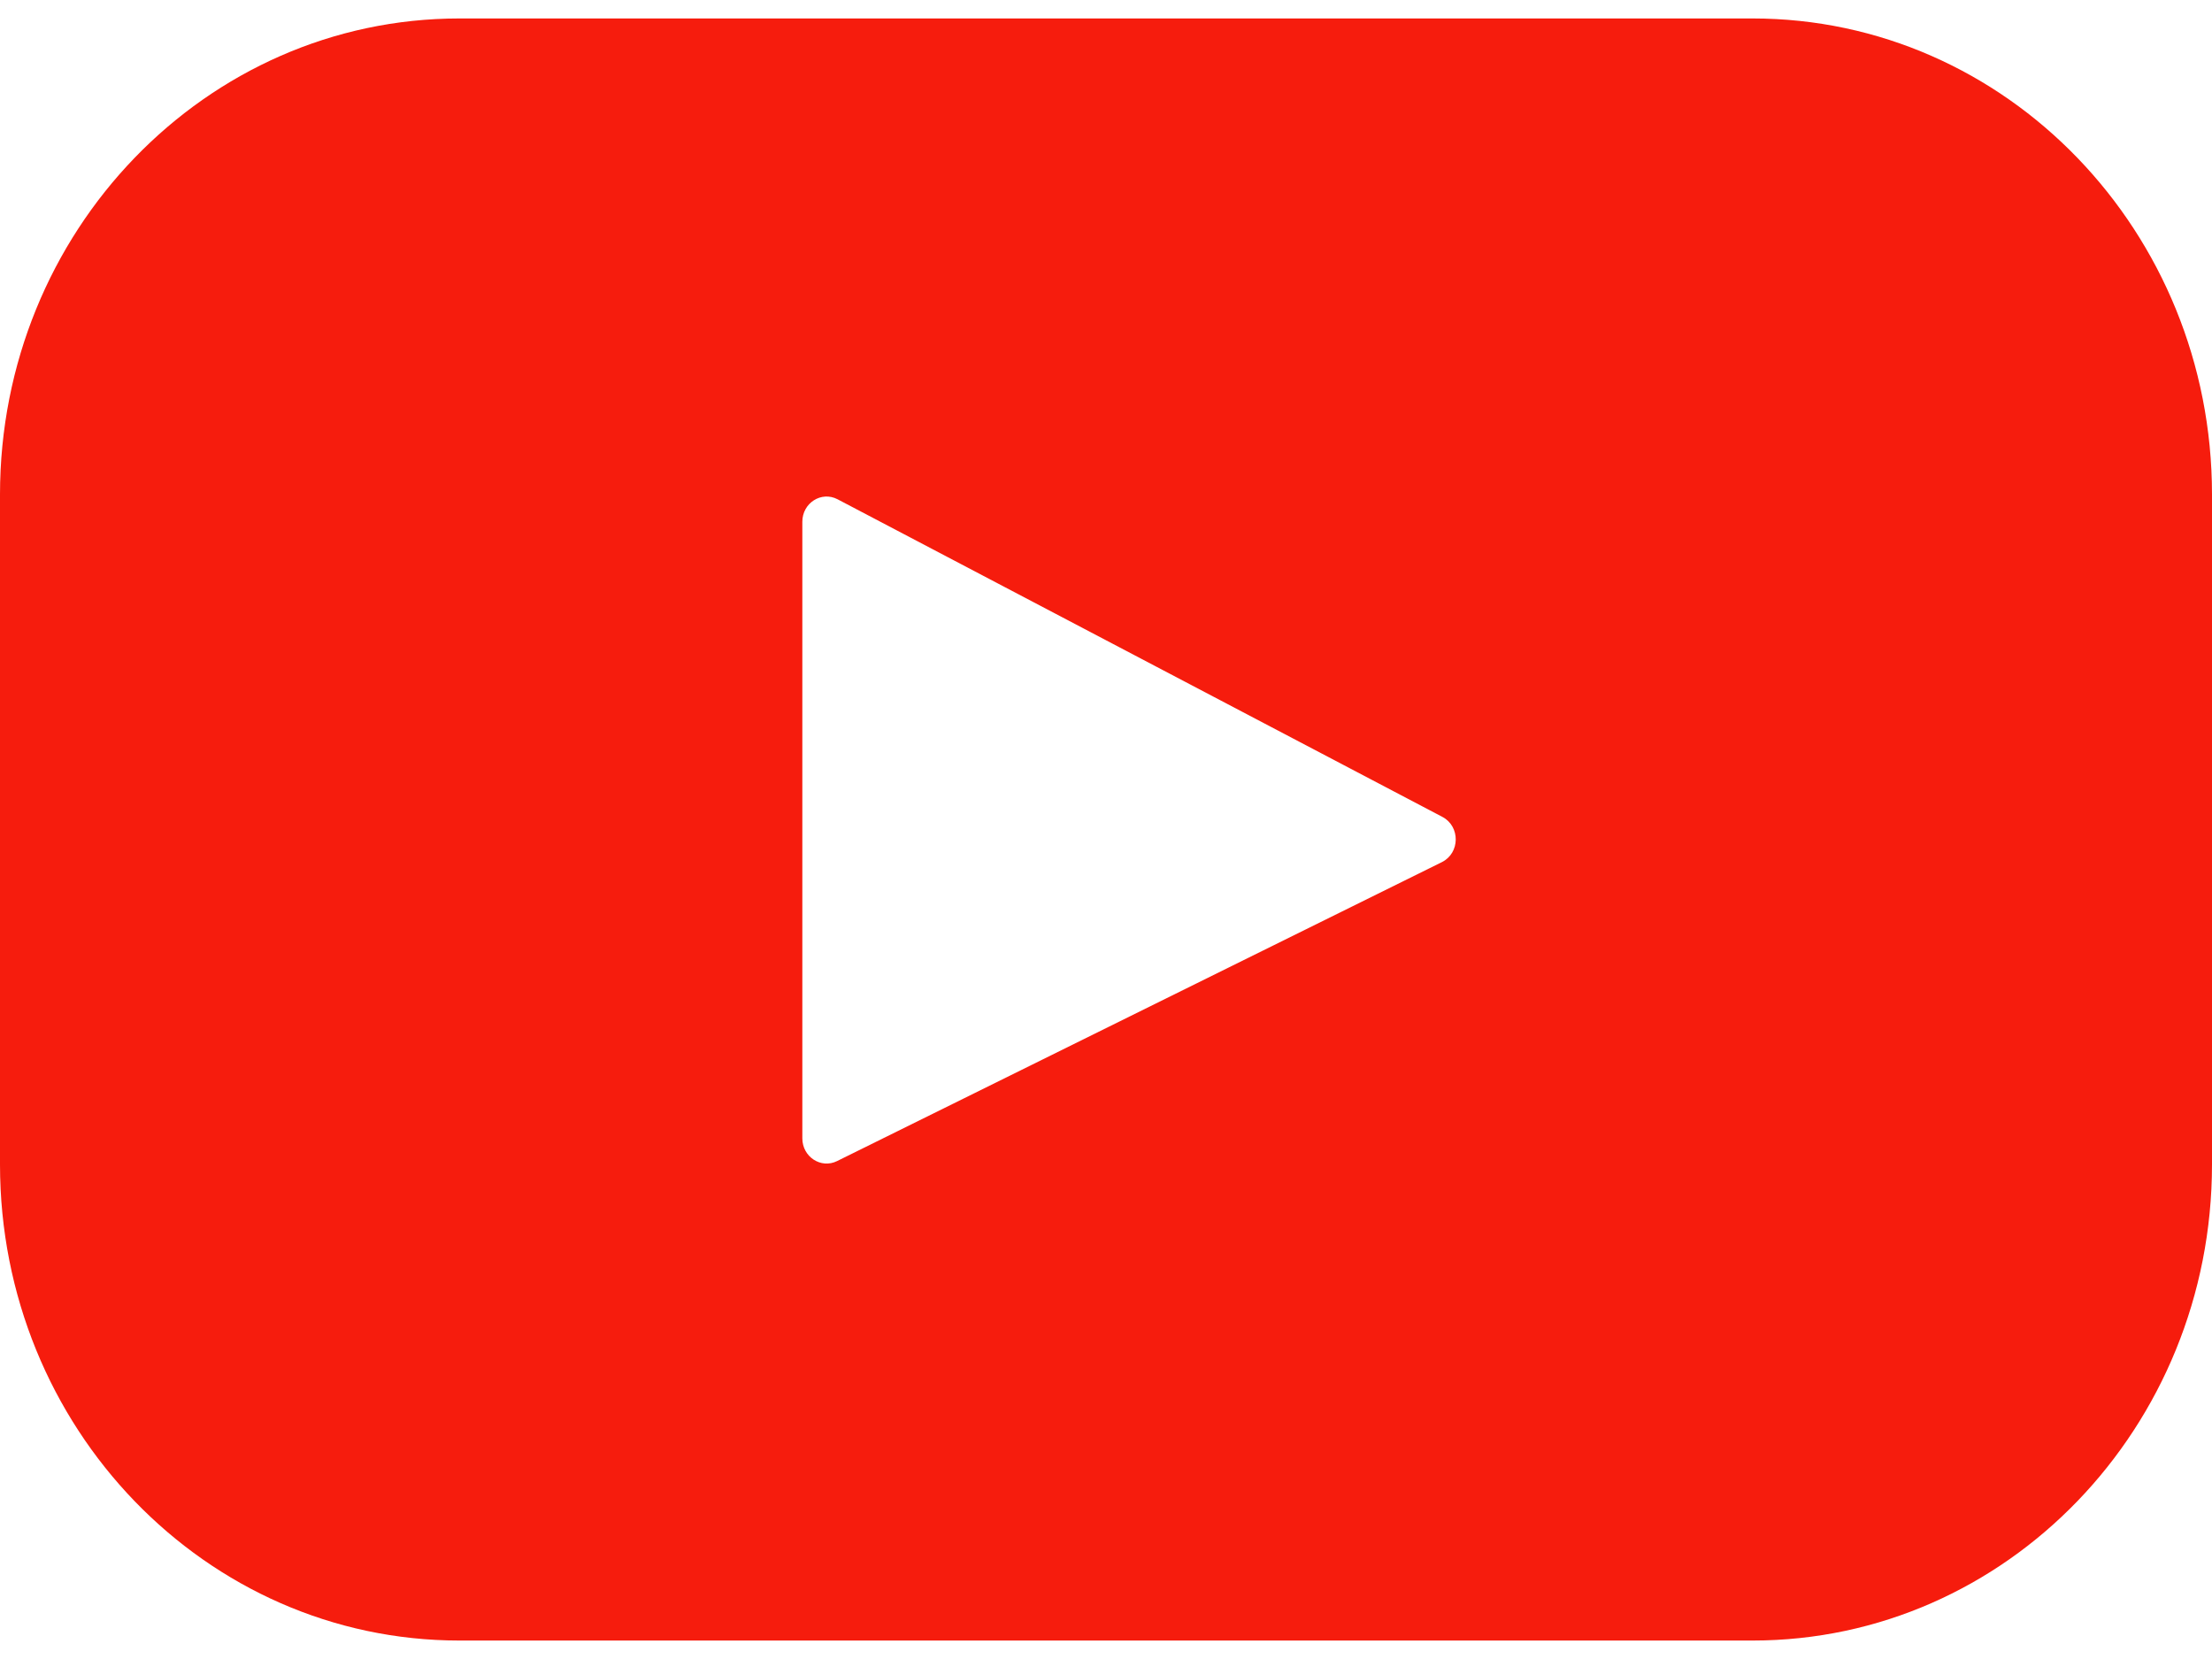
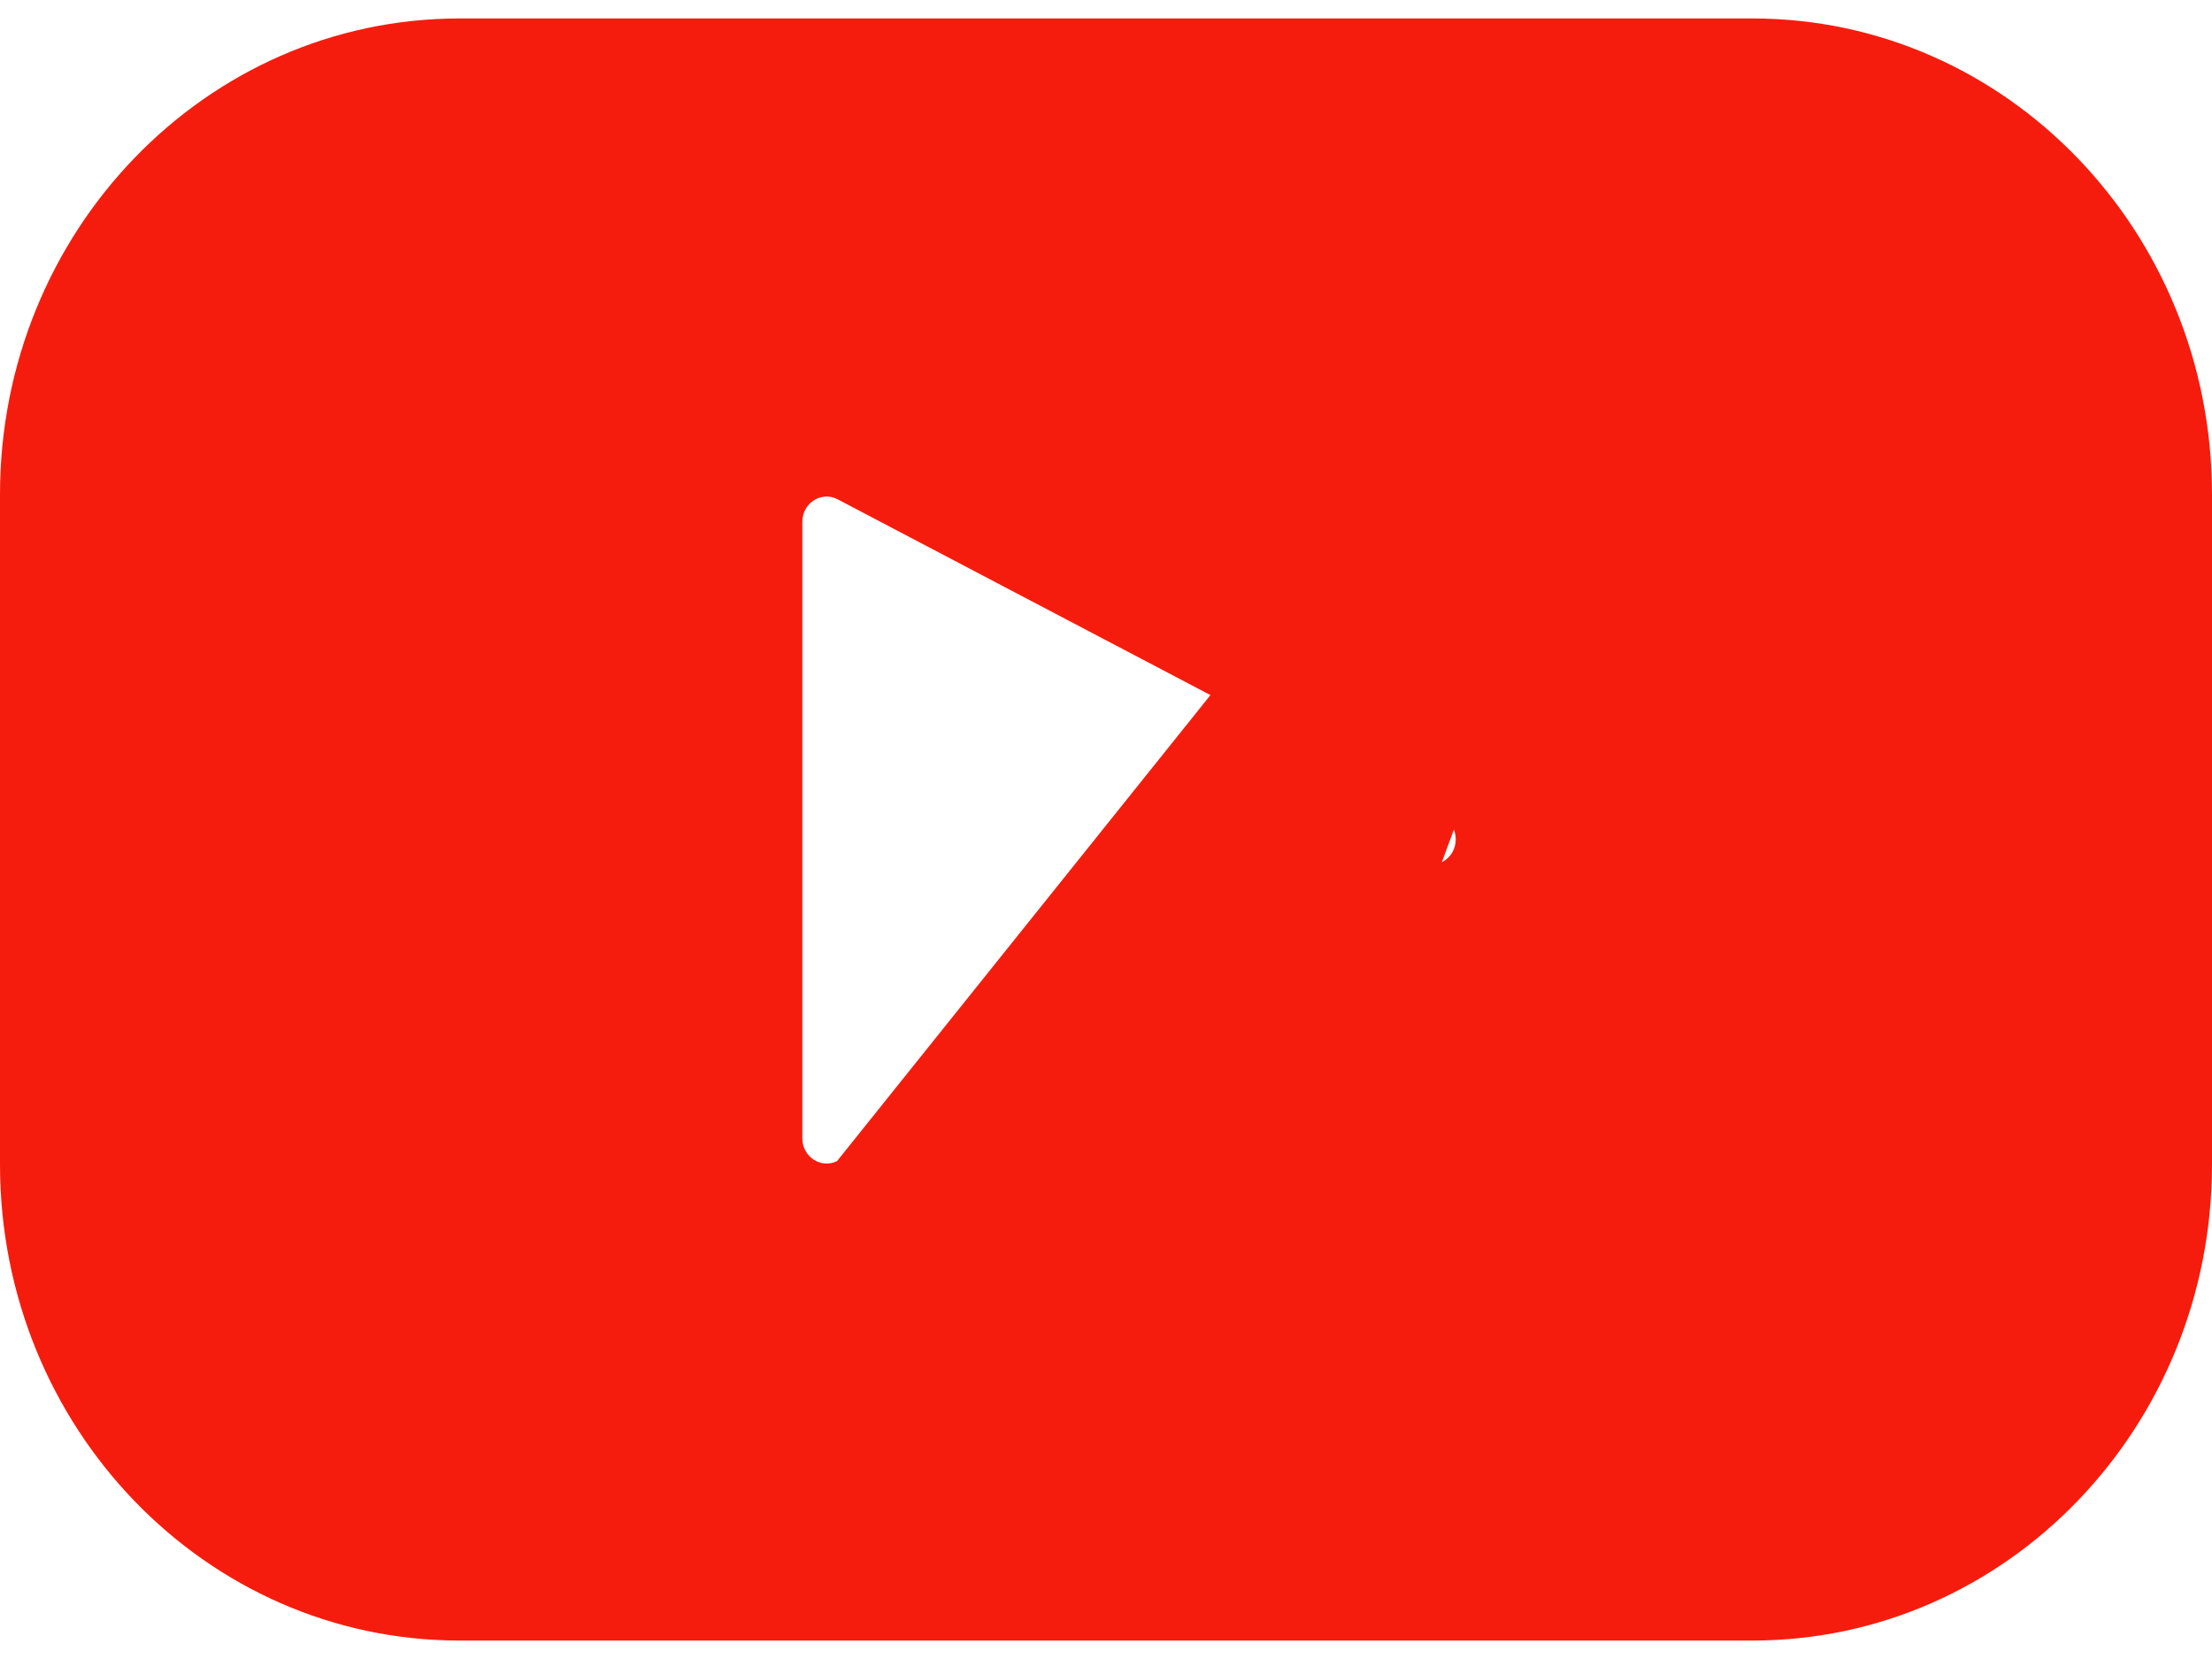
<svg xmlns="http://www.w3.org/2000/svg" width="32" height="24" viewBox="0 0 32 24" fill="none">
-   <path d="M25.354 0.267H6.646C2.976 0.267 0 3.35 0 7.154V16.846C0 20.65 2.976 23.733 6.646 23.733H25.354C29.024 23.733 32 20.65 32 16.846V7.154C32 3.35 29.024 0.267 25.354 0.267ZM20.859 12.472L12.109 16.797C11.876 16.912 11.607 16.735 11.607 16.468V7.548C11.607 7.276 11.883 7.1 12.117 7.223L20.867 11.818C21.127 11.955 21.123 12.341 20.859 12.472Z" fill="#F61C0D" />
+   <path d="M25.354 0.267H6.646C2.976 0.267 0 3.35 0 7.154V16.846C0 20.65 2.976 23.733 6.646 23.733H25.354C29.024 23.733 32 20.65 32 16.846V7.154C32 3.35 29.024 0.267 25.354 0.267ZL12.109 16.797C11.876 16.912 11.607 16.735 11.607 16.468V7.548C11.607 7.276 11.883 7.1 12.117 7.223L20.867 11.818C21.127 11.955 21.123 12.341 20.859 12.472Z" fill="#F61C0D" />
</svg>